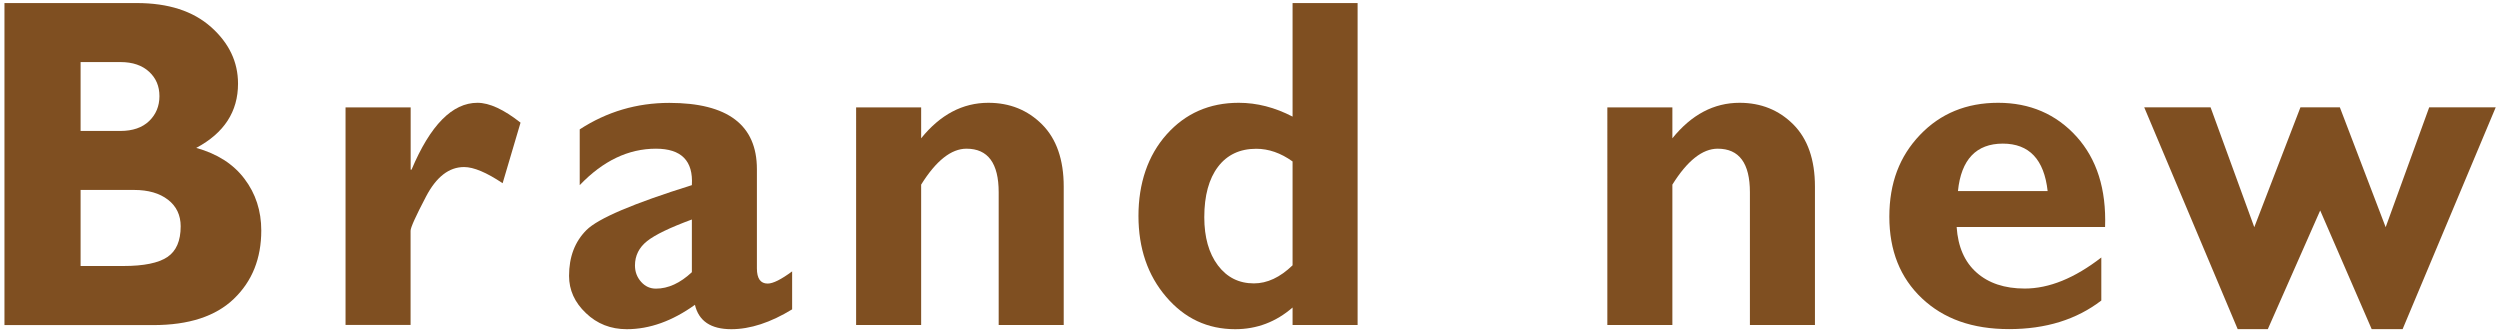
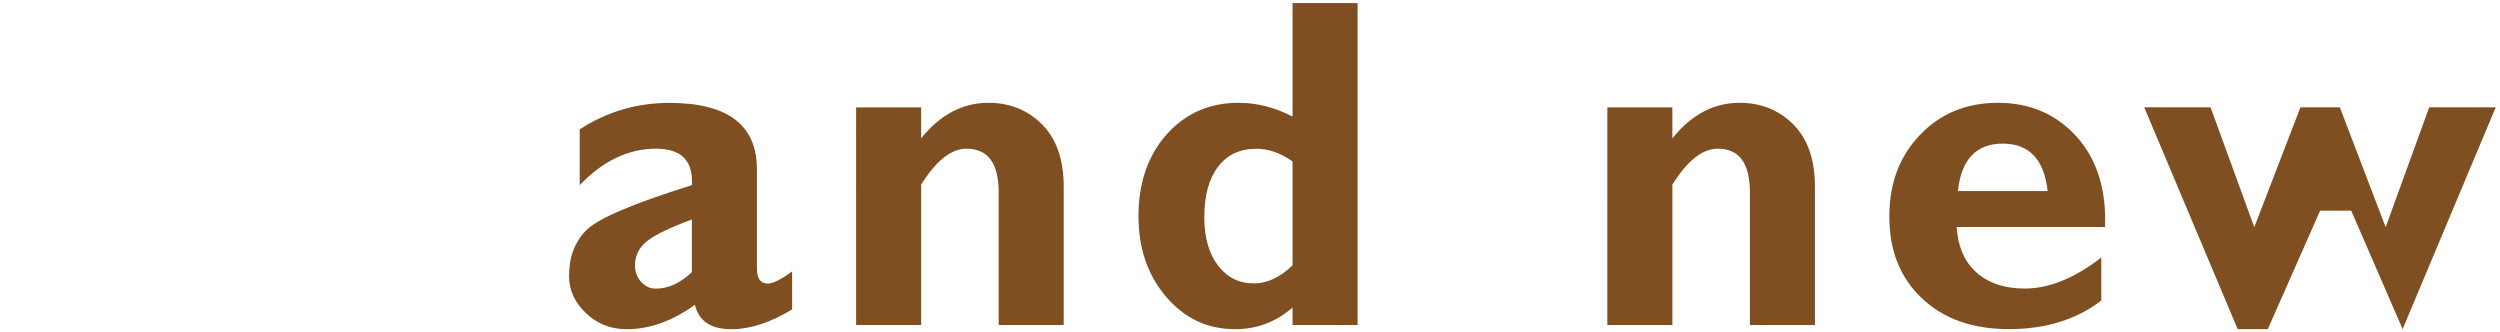
<svg xmlns="http://www.w3.org/2000/svg" width="286" height="38" viewBox="0 0 286 38">
-   <path d="M.51,.35H15.64c3.61,0,6.44,.91,8.5,2.74s3.09,3.99,3.09,6.48c0,3.2-1.59,5.65-4.78,7.35,2.4,.67,4.25,1.85,5.52,3.54,1.28,1.69,1.92,3.66,1.92,5.91,0,3.2-1.04,5.8-3.13,7.81-2.09,2.01-5.16,3.01-9.22,3.01H.51V.35ZM9.22,7.1v7.88h4.56c1.4,0,2.5-.38,3.28-1.13s1.18-1.71,1.18-2.85-.39-2.06-1.18-2.79-1.88-1.11-3.28-1.11h-4.56Zm0,14.63v8.7h4.91c2.32,0,3.99-.34,5.01-1.02,1.02-.68,1.53-1.85,1.53-3.52,0-1.28-.49-2.3-1.45-3.04-.97-.75-2.26-1.12-3.88-1.12h-6.11Z" style="fill:#7f4f21" />
-   <path d="M46.98,12.29v7.12h.1c2.15-5.1,4.67-7.65,7.54-7.65,1.37,0,3.01,.76,4.93,2.27l-2.05,6.93c-1.84-1.23-3.31-1.85-4.41-1.85-1.72,0-3.17,1.12-4.35,3.37-1.18,2.25-1.77,3.55-1.77,3.92v10.77h-7.44V12.29h7.44Z" style="fill:#7f4f21" />
  <path d="M90.62,31.04v4.35c-2.47,1.51-4.79,2.27-6.96,2.27-2.34,0-3.72-.93-4.16-2.79-2.59,1.86-5.19,2.79-7.79,2.79-1.84,0-3.4-.61-4.68-1.84-1.29-1.22-1.93-2.64-1.93-4.26,0-2.17,.66-3.91,1.99-5.24,1.33-1.33,5.35-3.04,12.06-5.14,.17-2.78-1.2-4.17-4.11-4.17-3.16,0-6.06,1.39-8.72,4.17v-6.38c3.11-2.02,6.52-3.03,10.25-3.03,6.68,0,10.02,2.53,10.02,7.58v11.35c0,1.16,.41,1.74,1.23,1.74,.62,0,1.55-.47,2.81-1.4Zm-11.47,.1v-6.03c-2.49,.92-4.2,1.74-5.12,2.47s-1.39,1.66-1.39,2.79c0,.72,.23,1.34,.7,1.87s1.04,.78,1.7,.78c1.4,0,2.77-.63,4.11-1.88Z" style="fill:#7f4f21" />
  <path d="M105.38,12.29v3.53c2.19-2.71,4.75-4.06,7.69-4.06,2.45,0,4.5,.83,6.15,2.48,1.64,1.65,2.47,4.02,2.47,7.1v15.84h-7.44v-15.18c0-3.33-1.23-4.99-3.68-4.99-1.75,0-3.48,1.37-5.19,4.11v16.06h-7.44V12.29h7.44Z" style="fill:#7f4f21" />
  <path d="M155.31,.35V37.18h-7.44v-2c-1.9,1.65-4.09,2.48-6.56,2.48-3.16,0-5.79-1.23-7.9-3.7-2.11-2.46-3.17-5.55-3.17-9.26s1.07-6.91,3.22-9.32c2.15-2.41,4.9-3.62,8.25-3.62,2.09,0,4.14,.53,6.16,1.58V.35h7.44Zm-7.44,30.01v-11.89c-1.35-.97-2.74-1.45-4.16-1.45-1.87,0-3.33,.69-4.37,2.06-1.04,1.37-1.57,3.3-1.57,5.77,0,2.29,.52,4.12,1.55,5.5,1.04,1.38,2.41,2.07,4.13,2.07,1.52,0,2.99-.69,4.41-2.06Z" style="fill:#7f4f21" />
  <path d="M191.32,12.29v3.53c2.19-2.71,4.75-4.06,7.69-4.06,2.45,0,4.5,.83,6.15,2.48,1.64,1.65,2.47,4.02,2.47,7.1v15.84h-7.44v-15.18c0-3.33-1.23-4.99-3.68-4.99-1.75,0-3.48,1.37-5.19,4.11v16.06h-7.44V12.29h7.44Z" style="fill:#7f4f21" />
  <path d="M240.39,29.45v4.93c-2.84,2.18-6.35,3.27-10.55,3.27s-7.48-1.17-9.97-3.52-3.73-5.46-3.73-9.33,1.17-6.92,3.51-9.37,5.32-3.67,8.94-3.67,6.63,1.29,8.96,3.86c2.33,2.58,3.42,6.02,3.27,10.35h-16.98c.15,2.26,.91,4,2.28,5.21,1.37,1.22,3.21,1.83,5.51,1.83,2.79,0,5.71-1.19,8.77-3.56Zm-16.41-7.59h10.27c-.4-3.62-2.11-5.43-5.13-5.43s-4.77,1.81-5.13,5.43Z" style="fill:#7f4f21" />
-   <path d="M265.42,24.1l-5.98,13.55h-3.45l-10.69-25.37h7.59l5,13.71,5.28-13.71h4.51l5.24,13.71,4.98-13.71h7.61l-10.65,25.37h-3.54l-5.88-13.55Z" style="fill:#7f4f21" />
+   <path d="M265.42,24.1l-5.98,13.55h-3.45l-10.69-25.37h7.59l5,13.71,5.28-13.71h4.51l5.24,13.71,4.98-13.71h7.61l-10.65,25.37l-5.88-13.55Z" style="fill:#7f4f21" />
  <rect width="286" height="38" style="fill:none" />
</svg>